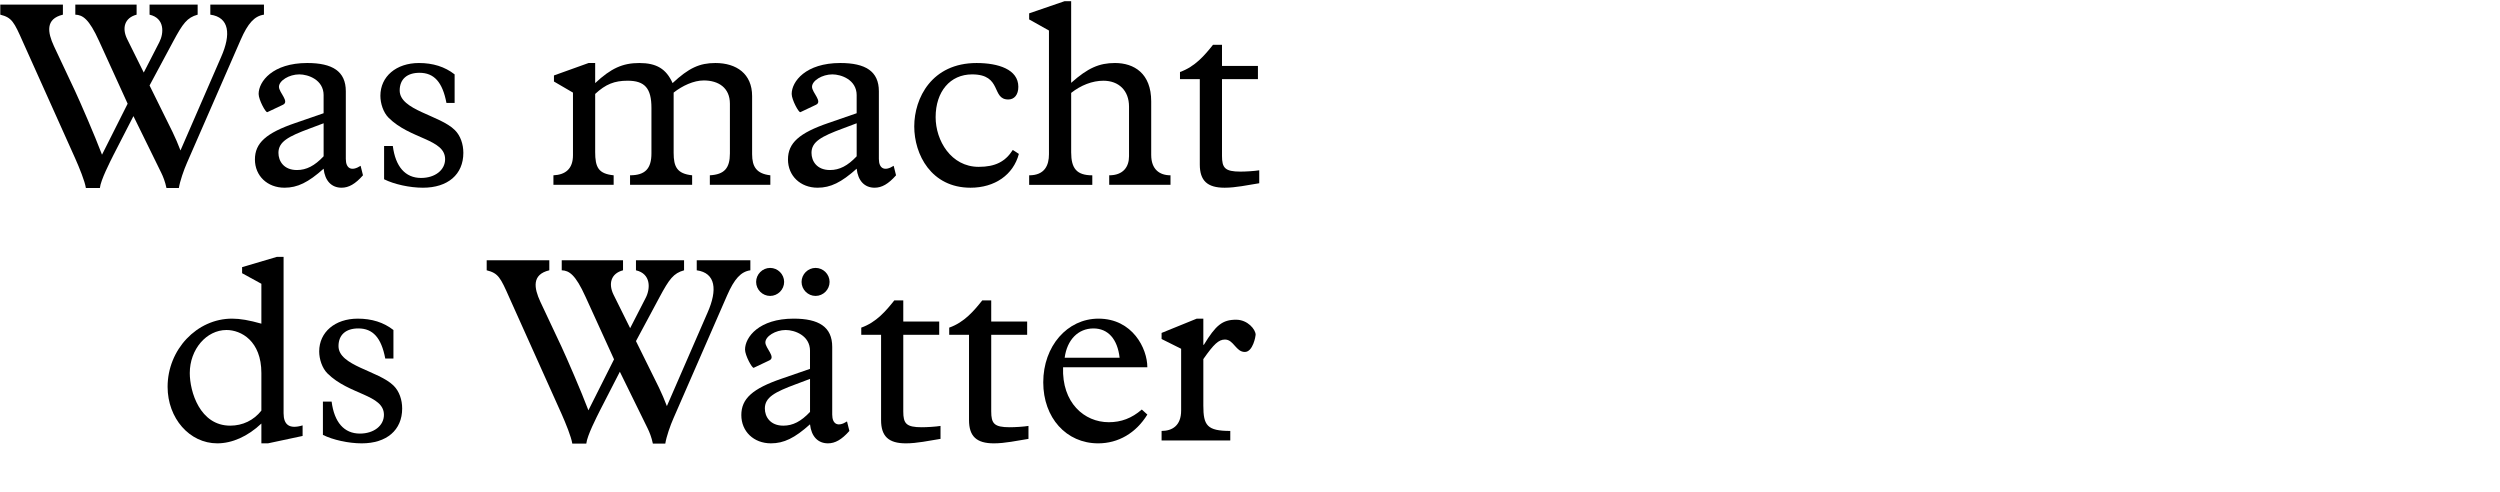
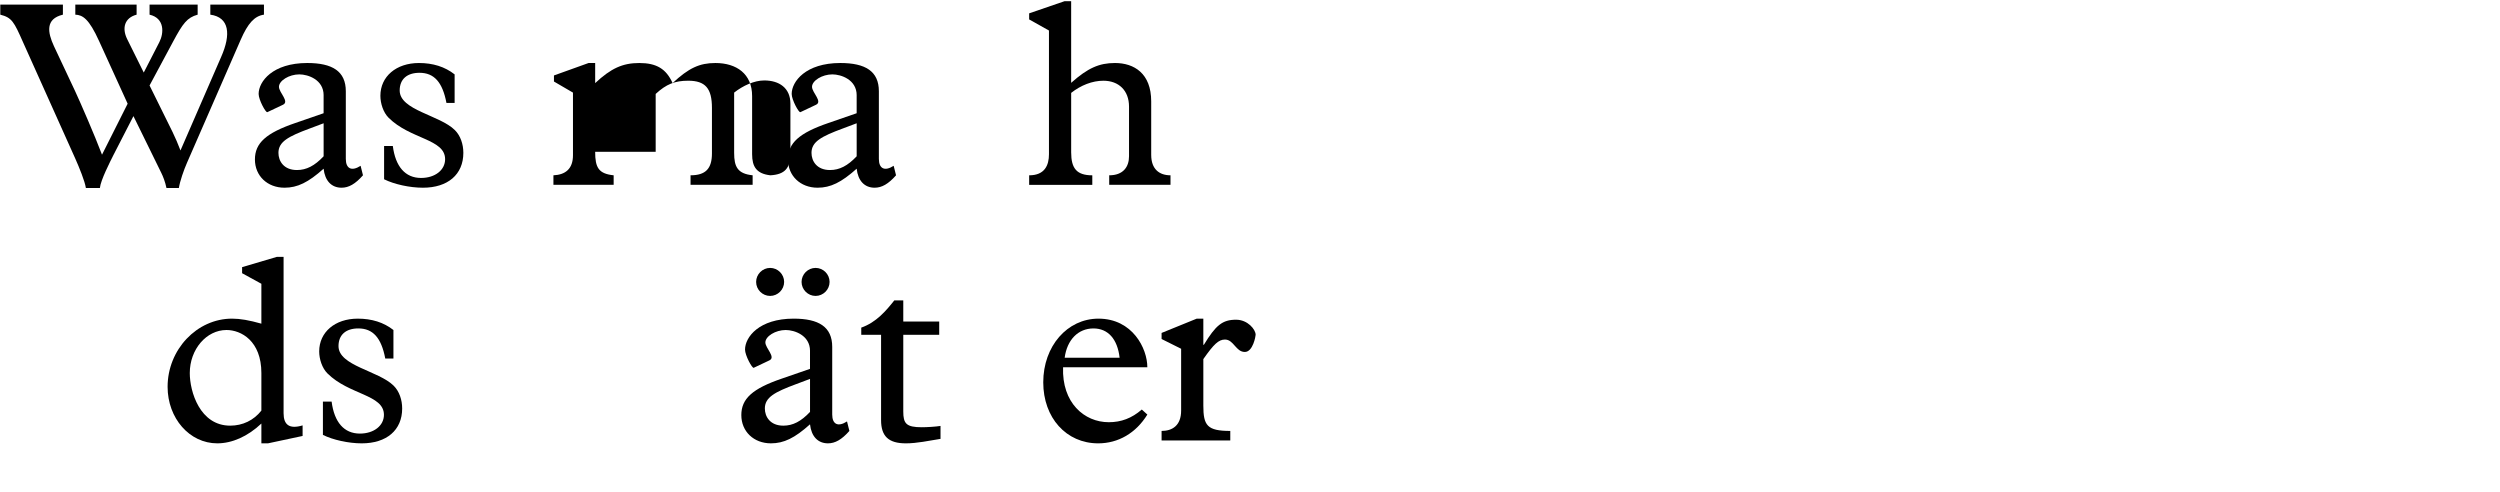
<svg xmlns="http://www.w3.org/2000/svg" id="a" width="103.5mm" height="20.374mm" viewBox="0 0 293.385 57.754">
  <path d="M11.627,4.823c-1.178-2.605-1.922-3.07-2.791-3.102V.543h7.193V1.721c-1.426,.373-1.736,1.582-1.115,2.854l1.953,3.938,1.83-3.566c.557-1.084,.619-2.82-1.148-3.225V.543h5.644V1.721c-1.24,.342-1.736,1.023-2.884,3.164l-2.76,5.146,2.697,5.457c.373,.775,.621,1.363,.932,2.17l4.773-10.977c1.18-2.666,.962-4.65-1.271-4.961V.543h6.294V1.721c-1.115,.156-1.891,1.023-2.729,2.945l-6.294,14.418c-.372,.838-.837,2.172-.962,2.977h-1.457c-.154-.744-.402-1.363-.619-1.797l-3.256-6.637-2.326,4.527c-.402,.807-1.52,2.977-1.611,3.906h-1.645c-.123-.805-.774-2.387-1.24-3.441L2.697,4.946C1.642,2.559,1.394,2.063,.031,1.721V.543H7.379V1.721c-2.076,.496-1.798,2.078-1.054,3.689l2.48,5.271c.62,1.334,2.294,5.178,3.163,7.473l3.008-5.984-3.35-7.348Z" />
  <path d="M37.976,11.178c0-1.828-1.829-2.449-2.852-2.449-1.21,0-2.389,.744-2.389,1.457,0,.682,1.271,1.736,.465,2.109l-1.828,.867c-.187,.094-1.023-1.457-1.023-2.139,0-1.457,1.643-3.629,5.705-3.629,2.945,0,4.527,.963,4.527,3.318v7.938c0,1.146,.682,1.488,1.736,.807l.278,1.115c-.899,1.023-1.675,1.457-2.511,1.457-1.18,0-1.954-.805-2.109-2.232-1.799,1.613-3.069,2.232-4.588,2.232-2.016,0-3.473-1.395-3.473-3.316s1.301-3.102,4.743-4.279l3.317-1.146v-2.109Zm-1.643,3.906c-2.512,.932-3.659,1.551-3.659,2.854,0,.961,.62,2.016,2.171,2.016,1.115,0,2.076-.496,3.131-1.613v-3.875l-1.643,.619Z" />
  <path d="M53.352,12.078h-.962c-.465-2.451-1.457-3.535-3.162-3.535-1.457,0-2.325,.744-2.325,2.076,0,2.326,4.713,2.885,6.479,4.652,.652,.65,.992,1.643,.992,2.666,0,2.543-1.828,4.092-4.743,4.092-1.55,0-3.38-.402-4.558-.992v-3.906h1.023c.31,2.418,1.457,3.752,3.316,3.752,1.645,0,2.822-.93,2.822-2.201,0-2.387-4.093-2.326-6.635-4.867-.621-.621-.961-1.676-.961-2.574,0-2.264,1.859-3.846,4.525-3.846,1.645,0,3.039,.436,4.187,1.334v3.35Z" />
-   <path d="M69.843,17.813c0,1.861,.402,2.574,2.17,2.76v1.117h-7.068v-1.117c1.426-.061,2.294-.775,2.294-2.355v-7.35l-2.232-1.301v-.713l4.062-1.459h.775v2.357c1.86-1.736,3.225-2.357,5.178-2.357,2.016,0,3.162,.684,3.906,2.357,1.893-1.768,3.164-2.357,5.023-2.357,2.48,0,4.311,1.271,4.311,3.877v6.82c0,1.488,.527,2.295,2.139,2.48v1.117h-7.1v-1.117c1.705-.092,2.355-.836,2.355-2.572v-5.83c0-1.859-1.332-2.729-3.068-2.729-1.18,0-2.512,.621-3.535,1.426v7.07c0,1.643,.402,2.449,2.17,2.635v1.117h-7.286v-1.117c1.767,0,2.511-.775,2.511-2.572v-5.334c0-2.295-.774-3.193-2.789-3.193-1.551,0-2.574,.402-3.814,1.551v6.789Z" />
+   <path d="M69.843,17.813c0,1.861,.402,2.574,2.17,2.76v1.117h-7.068v-1.117c1.426-.061,2.294-.775,2.294-2.355v-7.35l-2.232-1.301v-.713l4.062-1.459h.775v2.357c1.86-1.736,3.225-2.357,5.178-2.357,2.016,0,3.162,.684,3.906,2.357,1.893-1.768,3.164-2.357,5.023-2.357,2.48,0,4.311,1.271,4.311,3.877v6.82c0,1.488,.527,2.295,2.139,2.48v1.117v-1.117c1.705-.092,2.355-.836,2.355-2.572v-5.83c0-1.859-1.332-2.729-3.068-2.729-1.18,0-2.512,.621-3.535,1.426v7.07c0,1.643,.402,2.449,2.17,2.635v1.117h-7.286v-1.117c1.767,0,2.511-.775,2.511-2.572v-5.334c0-2.295-.774-3.193-2.789-3.193-1.551,0-2.574,.402-3.814,1.551v6.789Z" />
  <path d="M100.533,11.178c0-1.828-1.828-2.449-2.852-2.449-1.209,0-2.388,.744-2.388,1.457,0,.682,1.271,1.736,.466,2.109l-1.83,.867c-.186,.094-1.023-1.457-1.023-2.139,0-1.457,1.644-3.629,5.705-3.629,2.945,0,4.527,.963,4.527,3.318v7.938c0,1.146,.682,1.488,1.736,.807l.279,1.115c-.9,1.023-1.675,1.457-2.512,1.457-1.178,0-1.953-.805-2.109-2.232-1.797,1.613-3.068,2.232-4.588,2.232-2.016,0-3.473-1.395-3.473-3.316s1.303-3.102,4.744-4.279l3.316-1.146v-2.109Zm-1.643,3.906c-2.512,.932-3.658,1.551-3.658,2.854,0,.961,.619,2.016,2.17,2.016,1.116,0,2.078-.496,3.131-1.613v-3.875l-1.643,.619Z" />
-   <path d="M119.568,18.061c-.65,2.451-2.822,3.969-5.674,3.969-4.62,0-6.604-3.906-6.604-7.193,0-3.316,2.046-7.441,7.317-7.441,2.543,0,4.898,.744,4.898,2.791,0,.93-.465,1.488-1.178,1.488-2.016,0-.682-2.945-4.248-2.945-2.573,0-4.279,2.016-4.279,5.023,0,2.729,1.799,5.828,5.055,5.828,1.953,0,3.131-.619,4-1.984l.713,.465Z" />
  <path d="M135.099,18.186c0,1.674,.961,2.387,2.264,2.387v1.117h-7.193v-1.117c1.643,0,2.325-.992,2.325-2.232v-5.828c0-1.893-1.21-3.039-3.007-3.039-1.303,0-2.637,.527-3.783,1.426v6.977c0,1.893,.65,2.697,2.48,2.697v1.117h-7.41v-1.117c1.828,0,2.324-1.178,2.324-2.48V3.582l-2.324-1.303v-.713l4.154-1.426h.775V9.721c1.953-1.736,3.287-2.326,5.146-2.326,2.232,0,4.248,1.211,4.248,4.496v6.295Z" />
-   <path d="M143.406,18.28c0,1.426,.34,1.859,2.17,1.859,.619,0,1.643-.062,2.201-.154v1.52c-1.364,.217-2.76,.525-4.062,.525-2.045,0-2.914-.836-2.914-2.729V9.287h-2.325v-.838c1.767-.619,2.915-1.984,3.876-3.193h1.055v2.48h4.217v1.551h-4.217v8.992Z" />
  <path d="M30.672,33.303l-2.263-1.24v-.713l4.093-1.209h.775v18.355c0,1.363,.682,1.891,2.232,1.426v1.24l-4.062,.867h-.775v-2.324c-1.611,1.52-3.441,2.324-5.178,2.324-3.256,0-5.828-2.945-5.828-6.635,0-4.371,3.441-8,7.564-8,.961,0,2.016,.188,3.441,.59v-4.682Zm0,10.48c0-3.783-2.387-5.055-4.092-5.055-2.357,0-4.311,2.264-4.311,5.055,0,2.17,1.179,6.17,4.744,6.17,1.457,0,2.76-.621,3.658-1.768v-4.402Z" />
  <path d="M46.172,42.078h-.961c-.465-2.451-1.457-3.535-3.162-3.535-1.457,0-2.326,.744-2.326,2.076,0,2.326,4.713,2.885,6.48,4.652,.651,.65,.992,1.643,.992,2.666,0,2.543-1.829,4.092-4.744,4.092-1.55,0-3.379-.402-4.557-.992v-3.906h1.022c.31,2.418,1.458,3.752,3.317,3.752,1.644,0,2.822-.93,2.822-2.201,0-2.387-4.094-2.326-6.636-4.867-.62-.621-.962-1.676-.962-2.574,0-2.264,1.861-3.846,4.527-3.846,1.644,0,3.039,.436,4.186,1.334v3.35Z" />
-   <path d="M68.709,34.823c-1.178-2.605-1.922-3.07-2.789-3.102v-1.178h7.193v1.178c-1.428,.373-1.736,1.582-1.117,2.854l1.953,3.938,1.83-3.566c.559-1.084,.619-2.82-1.147-3.225v-1.178h5.644v1.178c-1.24,.342-1.736,1.023-2.885,3.164l-2.759,5.146,2.698,5.457c.371,.775,.619,1.363,.93,2.17l4.775-10.977c1.178-2.666,.961-4.65-1.271-4.961v-1.178h6.293v1.178c-1.115,.156-1.891,1.023-2.729,2.945l-6.293,14.418c-.373,.838-.838,2.172-.961,2.977h-1.458c-.155-.744-.403-1.363-.62-1.797l-3.256-6.637-2.325,4.527c-.403,.807-1.519,2.977-1.612,3.906h-1.643c-.125-.805-.775-2.387-1.24-3.441l-6.141-13.674c-1.053-2.387-1.301-2.883-2.666-3.225v-1.178h7.349v1.178c-2.077,.496-1.798,2.078-1.054,3.689l2.48,5.271c.619,1.334,2.294,5.178,3.162,7.473l3.008-5.984-3.35-7.348Z" />
  <path d="M95.058,41.178c0-1.828-1.828-2.449-2.852-2.449-1.209,0-2.388,.744-2.388,1.457,0,.682,1.271,1.736,.466,2.109l-1.83,.867c-.186,.094-1.023-1.457-1.023-2.139,0-1.457,1.644-3.629,5.705-3.629,2.945,0,4.527,.963,4.527,3.318v7.938c0,1.146,.682,1.488,1.736,.807l.279,1.115c-.9,1.023-1.675,1.457-2.512,1.457-1.178,0-1.953-.805-2.109-2.232-1.797,1.613-3.068,2.232-4.588,2.232-2.016,0-3.473-1.395-3.473-3.316s1.303-3.102,4.744-4.279l3.316-1.146v-2.109Zm-3.037-8.092c0,.898-.744,1.643-1.645,1.643s-1.643-.744-1.643-1.643,.744-1.645,1.643-1.645,1.645,.744,1.645,1.645Zm1.395,11.998c-2.512,.932-3.658,1.551-3.658,2.854,0,.961,.619,2.016,2.17,2.016,1.116,0,2.078-.496,3.131-1.613v-3.875l-1.643,.619Zm3.938-11.998c0,.898-.744,1.643-1.643,1.643s-1.645-.744-1.645-1.643,.744-1.645,1.645-1.645,1.643,.744,1.643,1.645Z" />
  <path d="M106.002,48.28c0,1.426,.34,1.859,2.17,1.859,.619,0,1.643-.062,2.201-.154v1.52c-1.364,.217-2.76,.525-4.062,.525-2.045,0-2.914-.836-2.914-2.729v-10.014h-2.325v-.838c1.767-.619,2.915-1.984,3.876-3.193h1.055v2.48h4.217v1.551h-4.217v8.992Z" />
-   <path d="M116.324,48.28c0,1.426,.341,1.859,2.17,1.859,.621,0,1.644-.062,2.201-.154v1.52c-1.363,.217-2.76,.525-4.061,.525-2.047,0-2.916-.836-2.916-2.729v-10.014h-2.324v-.838c1.768-.619,2.914-1.984,3.875-3.193h1.055v2.48h4.217v1.551h-4.217v8.992Z" />
  <path d="M124.756,43.1c-.156,4.156,2.48,6.449,5.363,6.449,1.457,0,2.697-.465,3.876-1.488l.651,.59c-1.334,2.17-3.41,3.379-5.768,3.379-3.752,0-6.449-3.006-6.449-7.162,0-4.248,2.822-7.473,6.48-7.473,4,0,5.736,3.504,5.736,5.705h-9.891Zm6.635-1.115c-.248-2.201-1.364-3.441-3.07-3.441-1.797,0-3.1,1.332-3.379,3.441h6.449Z" />
  <path d="M141.216,47.596c0,2.326,.434,2.977,3.162,2.977v1.117h-8.062v-1.117c1.24,0,2.294-.619,2.294-2.387v-7.256l-2.294-1.146v-.713l4.124-1.676h.775v3.07h.062c1.396-2.295,2.171-2.945,3.782-2.945,1.365,0,2.295,1.146,2.295,1.768,0,.154-.311,2.016-1.271,2.016-1.055,0-1.303-1.457-2.325-1.457-.744,0-1.302,.525-2.542,2.293v5.457Z" />
</svg>